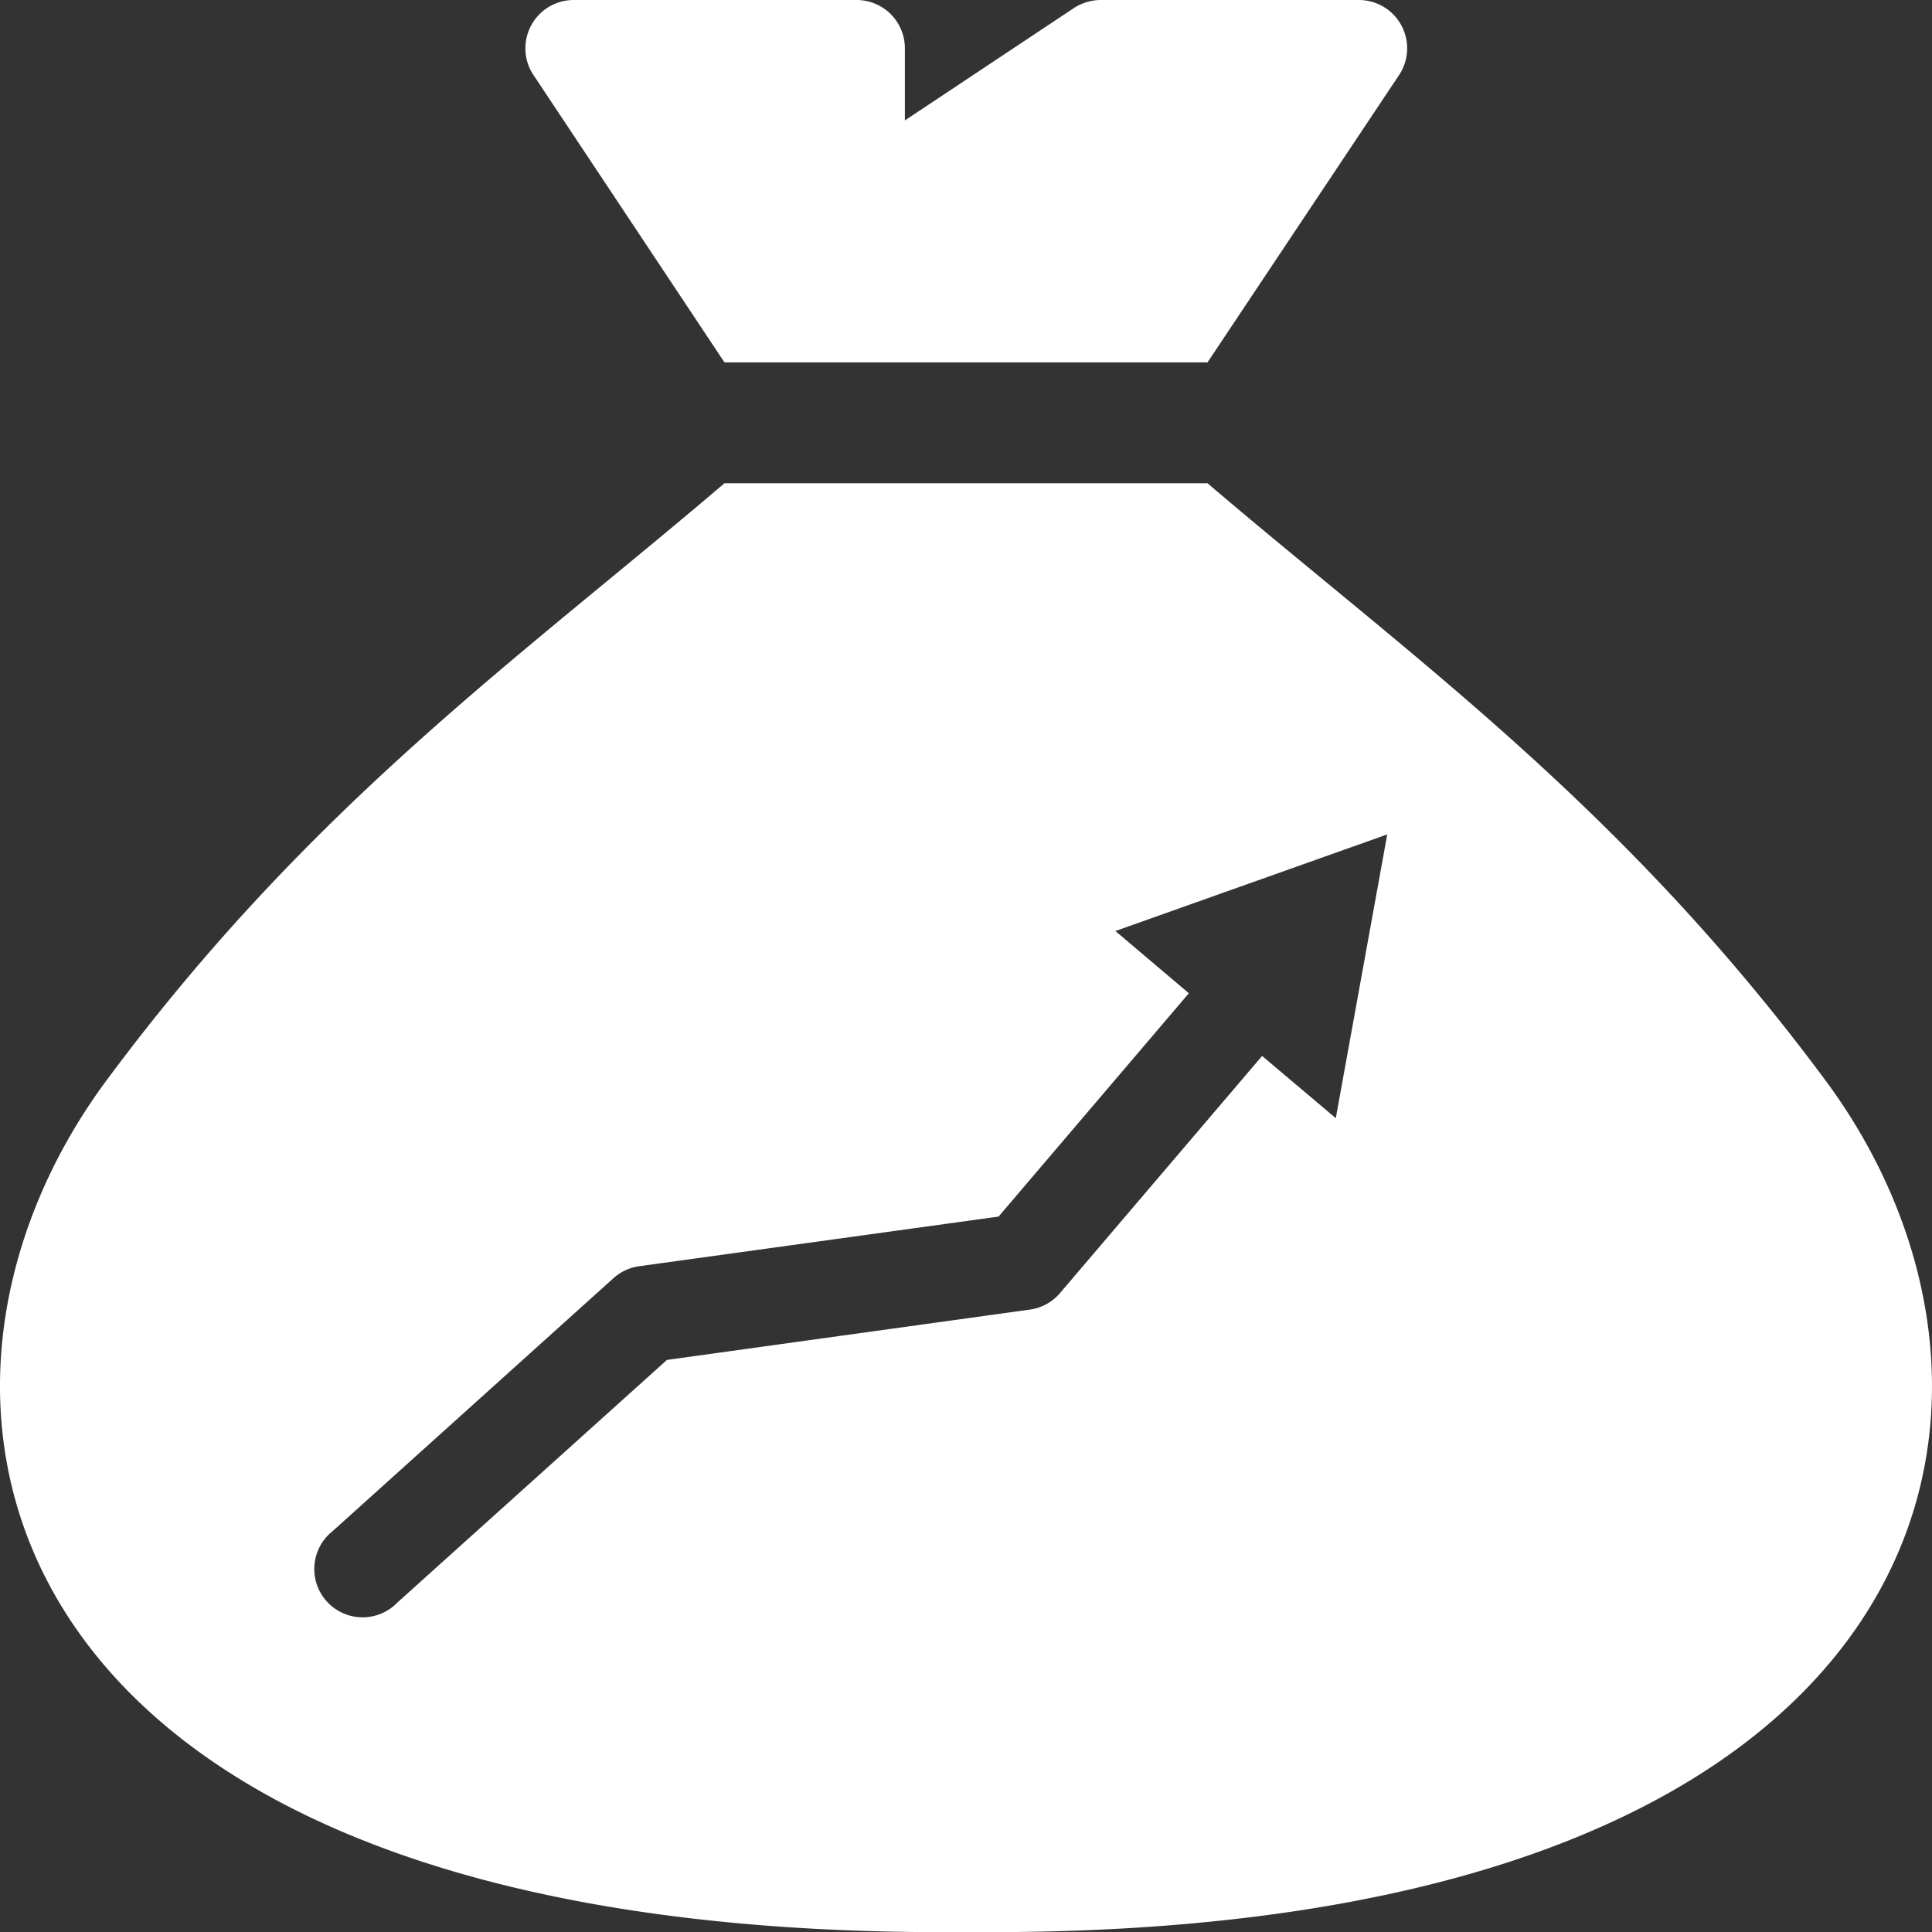
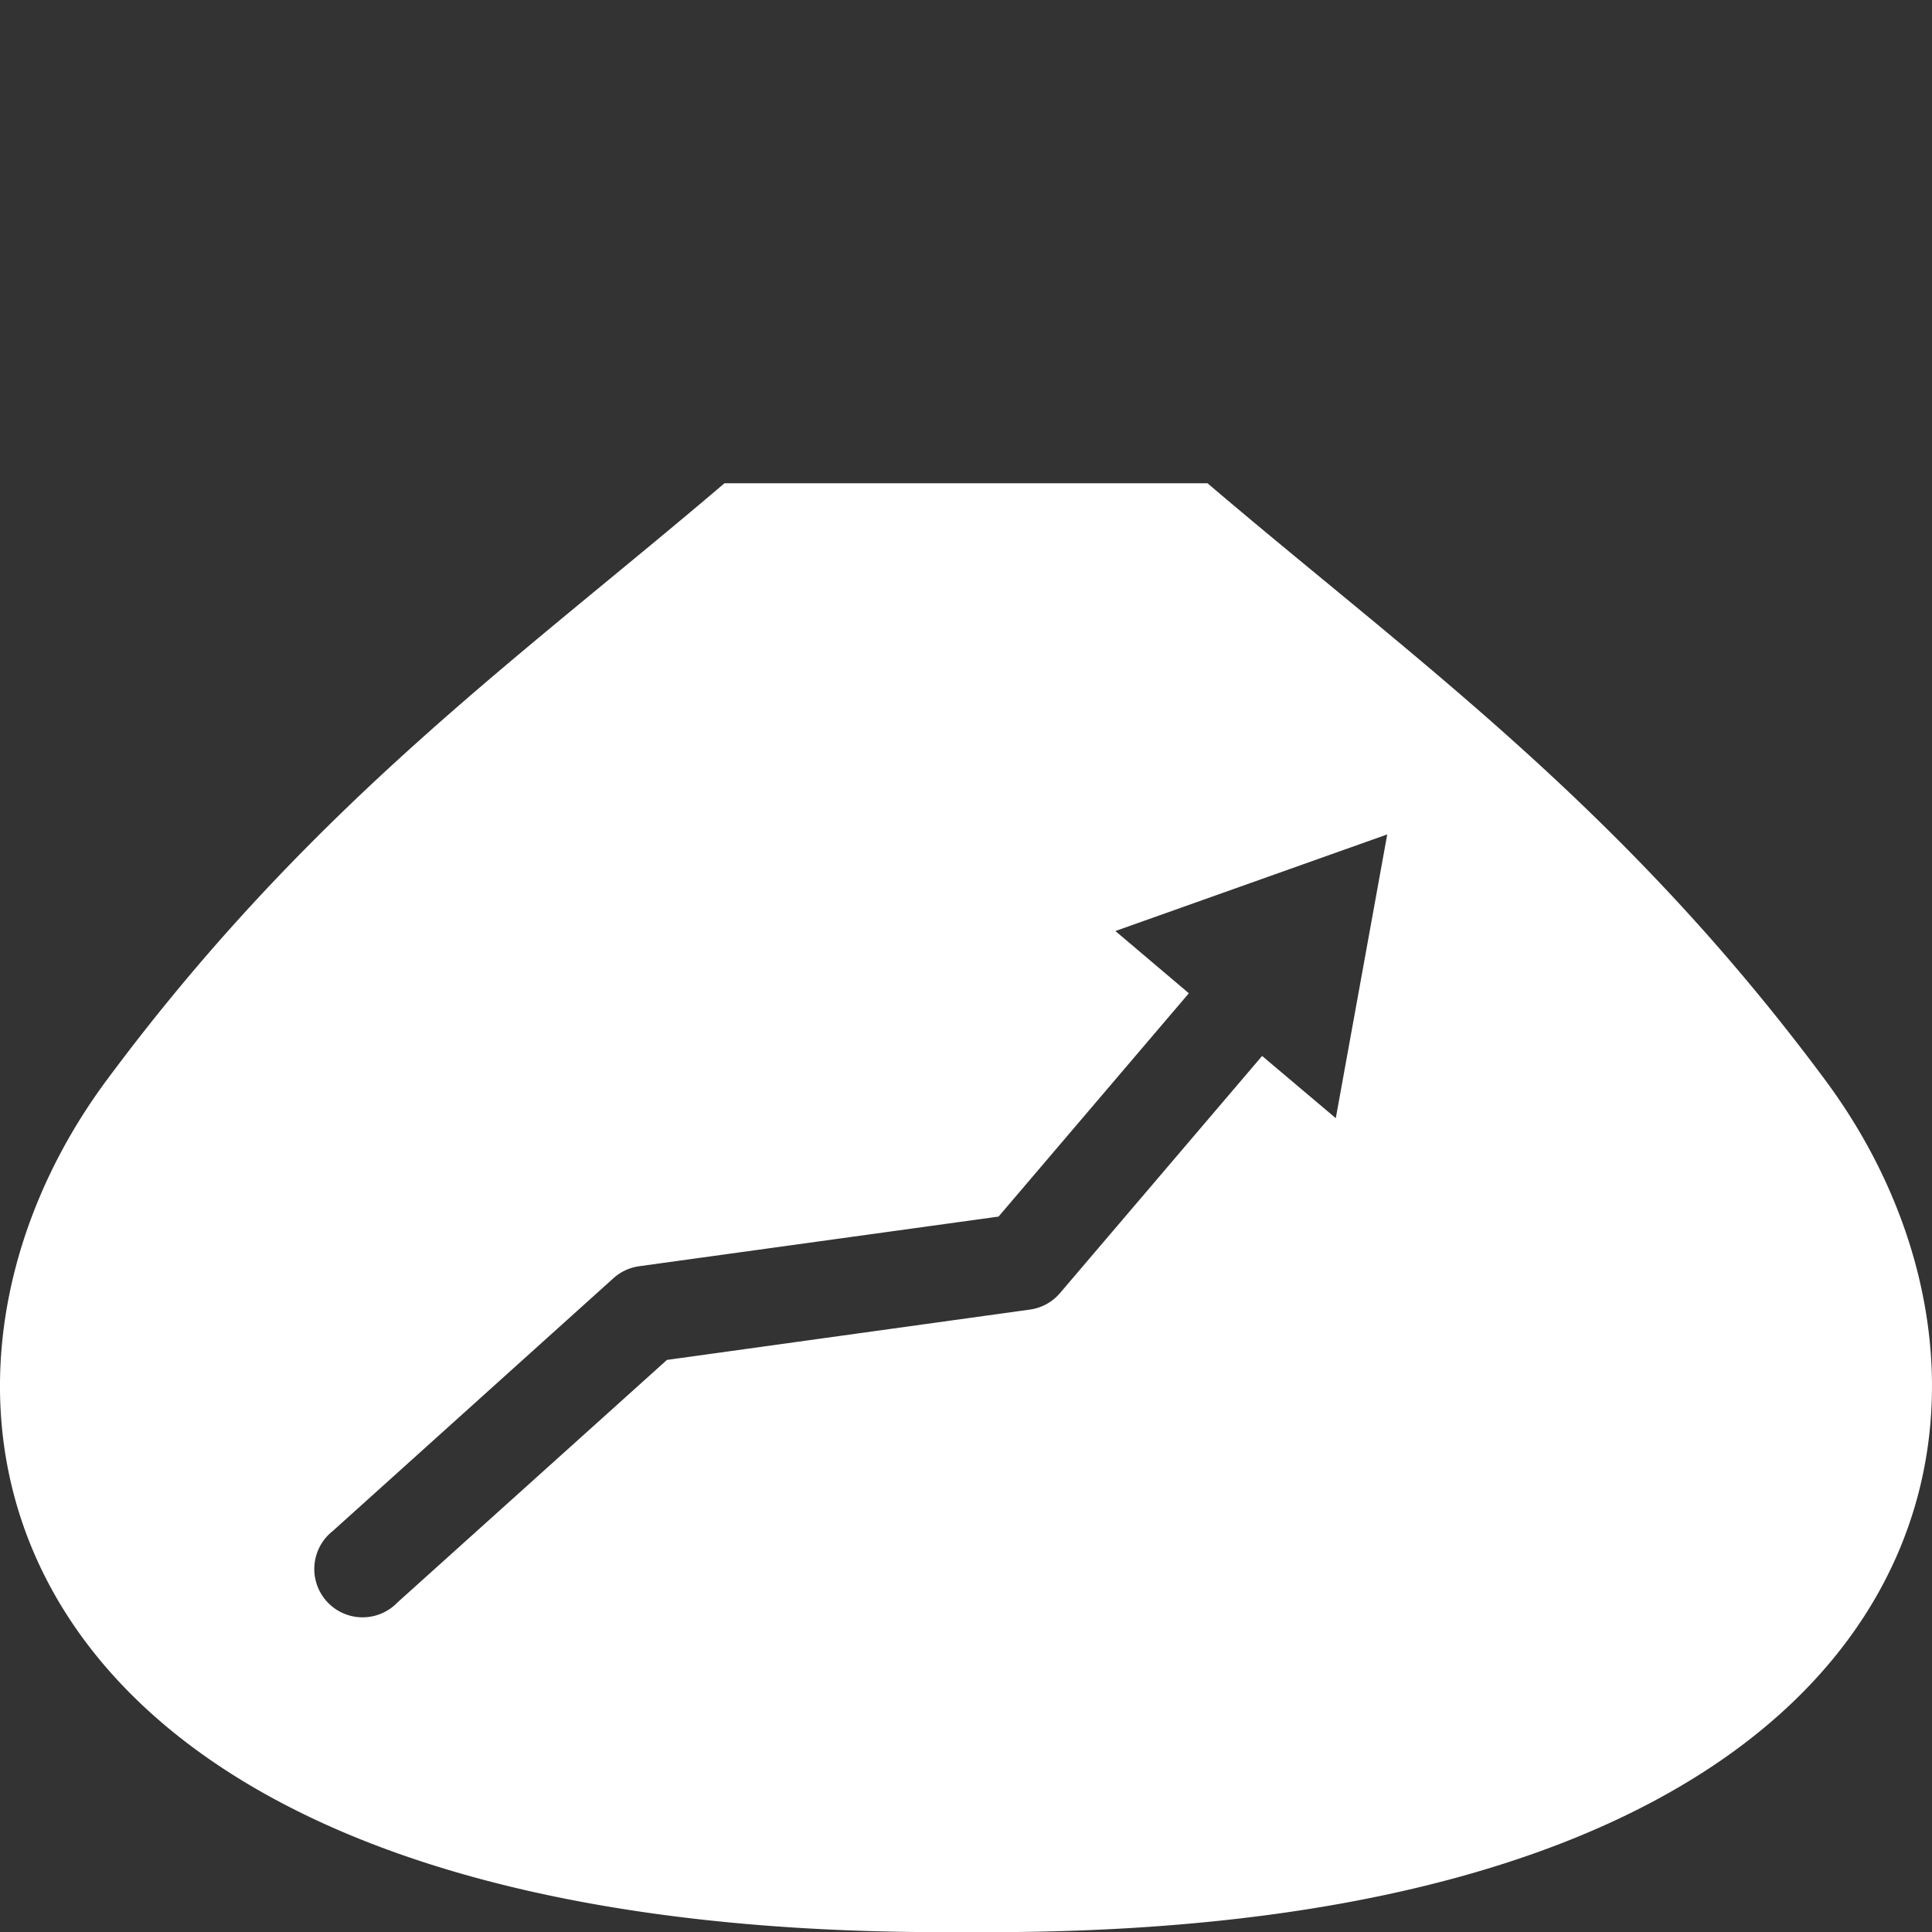
<svg xmlns="http://www.w3.org/2000/svg" width="85.993" height="86" viewBox="0 0 85.993 86">
  <rect x="0" y="0" width="85.993" height="86" fill="#333333" stroke="none" />
  <g id="Calque_2" data-name="Calque 2" transform="translate(-0.004)">
    <g id="header">
      <g id="Calque_3" data-name="Calque 3">
        <path id="Tracé_8697" data-name="Tracé 8697" d="M81.19,48C72.13,35.81,62.91,29.32,53.75,21.51H32.25C23.09,29.32,13.87,35.81,4.81,48-5.84,62.24-1,86,42,86h2C87,86,91.84,62.24,81.19,48ZM59.46,49.77,56.18,47l-9,10.56a2.14,2.14,0,0,1-1.34.73L29.69,60.53l-12,10.8a2.15,2.15,0,1,1-2.88-3.18h0L27.3,56.9a2.16,2.16,0,0,1,1.15-.54l16-2.21,8.47-9.94-3.27-2.77,12.1-4.3Z" fill="#fff" />
-         <path id="Tracé_8698" data-name="Tracé 8698" d="M32.25,16.13h21.5L62.27,3.35A2.15,2.15,0,0,0,60.48,0H49a2.22,2.22,0,0,0-1.2.36l-7.52,5V2.15A2.15,2.15,0,0,0,38.16,0H25.54a2.15,2.15,0,0,0-2.15,2.15,2.11,2.11,0,0,0,.36,1.19Z" fill="#fff" />
      </g>
    </g>
  </g>
</svg>